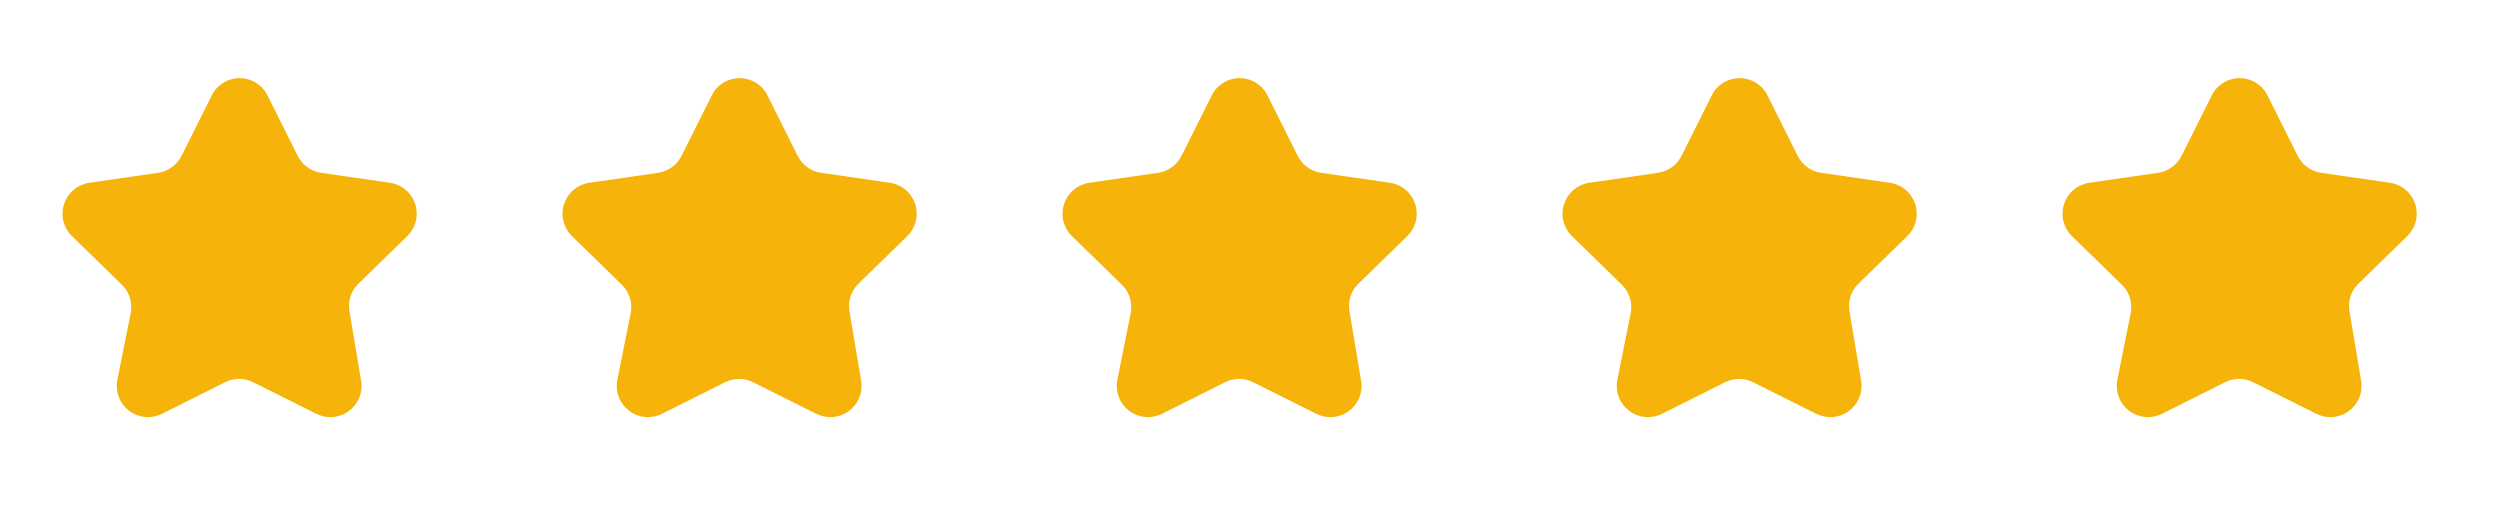
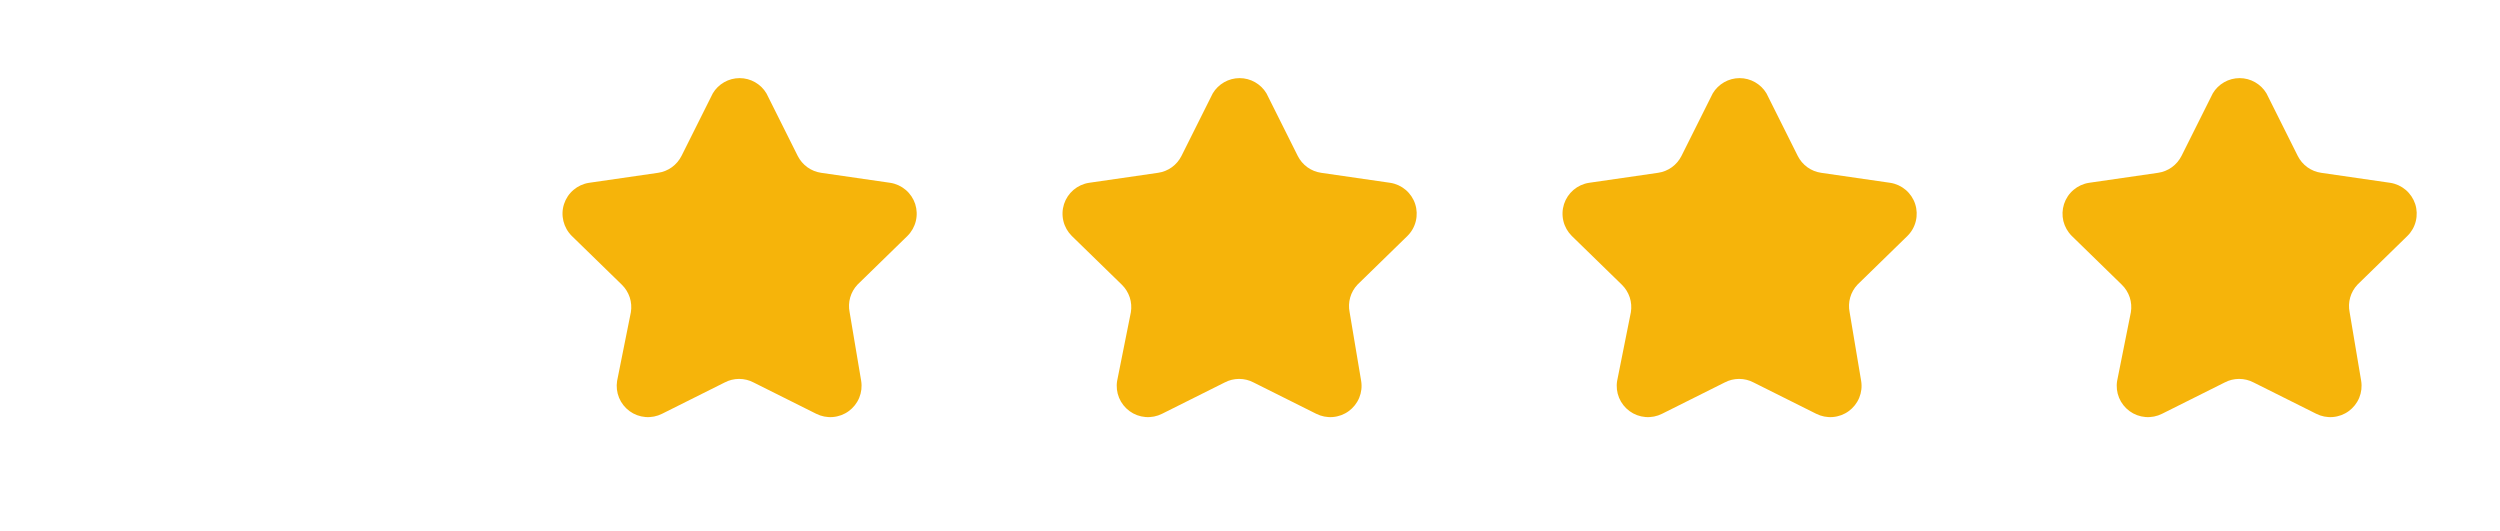
<svg xmlns="http://www.w3.org/2000/svg" width="80" height="17" viewBox="0 0 80 17" fill="none">
-   <path d="M8.528 2.99L9.528 4.99C9.6 5.133 9.706 5.258 9.836 5.352C9.967 5.446 10.118 5.507 10.277 5.53L12.488 5.85C12.671 5.878 12.842 5.957 12.983 6.077C13.124 6.197 13.229 6.354 13.287 6.53C13.344 6.707 13.35 6.895 13.306 7.075C13.262 7.255 13.169 7.42 13.037 7.55L11.438 9.11C11.329 9.226 11.249 9.366 11.206 9.519C11.162 9.672 11.156 9.834 11.188 9.99L11.557 12.19C11.587 12.372 11.565 12.559 11.495 12.729C11.424 12.9 11.308 13.047 11.159 13.156C11.01 13.265 10.834 13.33 10.65 13.345C10.466 13.36 10.282 13.323 10.117 13.24L8.118 12.24C7.974 12.164 7.815 12.125 7.653 12.125C7.491 12.125 7.331 12.164 7.188 12.24L5.188 13.24C5.023 13.323 4.839 13.36 4.655 13.345C4.471 13.33 4.295 13.265 4.146 13.156C3.997 13.047 3.881 12.9 3.81 12.729C3.74 12.559 3.718 12.372 3.748 12.19L4.188 9.99C4.214 9.831 4.201 9.667 4.151 9.514C4.1 9.361 4.013 9.222 3.898 9.11L2.298 7.55C2.166 7.42 2.072 7.255 2.029 7.075C1.985 6.895 1.992 6.707 2.049 6.53C2.106 6.354 2.211 6.197 2.352 6.077C2.493 5.957 2.664 5.878 2.848 5.85L5.058 5.53C5.217 5.507 5.368 5.446 5.499 5.352C5.629 5.258 5.735 5.133 5.808 4.99L6.808 2.99C6.896 2.84 7.022 2.717 7.173 2.631C7.323 2.545 7.494 2.5 7.668 2.5C7.841 2.5 8.012 2.545 8.162 2.631C8.313 2.717 8.439 2.84 8.528 2.99Z" fill="#F6B40A" />
  <path d="M24.527 2.99L25.527 4.99C25.6 5.133 25.706 5.258 25.836 5.352C25.967 5.446 26.118 5.507 26.277 5.53L28.488 5.85C28.671 5.878 28.842 5.957 28.983 6.077C29.125 6.197 29.229 6.354 29.287 6.53C29.343 6.707 29.35 6.895 29.306 7.075C29.262 7.255 29.169 7.42 29.038 7.55L27.438 9.11C27.329 9.226 27.25 9.366 27.206 9.519C27.163 9.672 27.156 9.834 27.188 9.99L27.558 12.19C27.587 12.372 27.565 12.559 27.495 12.729C27.424 12.9 27.308 13.047 27.159 13.156C27.01 13.265 26.834 13.33 26.65 13.345C26.466 13.36 26.282 13.323 26.117 13.24L24.117 12.24C23.974 12.164 23.814 12.125 23.652 12.125C23.491 12.125 23.331 12.164 23.188 12.24L21.188 13.24C21.023 13.323 20.839 13.36 20.655 13.345C20.471 13.33 20.295 13.265 20.146 13.156C19.997 13.047 19.881 12.9 19.81 12.729C19.74 12.559 19.718 12.372 19.747 12.19L20.188 9.99C20.214 9.831 20.201 9.667 20.151 9.514C20.1 9.361 20.013 9.222 19.898 9.11L18.297 7.55C18.166 7.42 18.073 7.255 18.029 7.075C17.985 6.895 17.991 6.707 18.049 6.53C18.106 6.354 18.21 6.197 18.352 6.077C18.493 5.957 18.664 5.878 18.848 5.85L21.058 5.53C21.217 5.507 21.368 5.446 21.499 5.352C21.629 5.258 21.735 5.133 21.808 4.99L22.808 2.99C22.896 2.84 23.022 2.717 23.173 2.631C23.323 2.545 23.494 2.5 23.668 2.5C23.841 2.5 24.012 2.545 24.162 2.631C24.313 2.717 24.439 2.84 24.527 2.99Z" fill="#F6B40A" />
  <path d="M40.528 2.99L41.528 4.99C41.6 5.133 41.706 5.258 41.836 5.352C41.967 5.446 42.118 5.507 42.278 5.53L44.487 5.85C44.671 5.878 44.842 5.957 44.983 6.077C45.124 6.197 45.229 6.354 45.286 6.53C45.343 6.707 45.35 6.895 45.306 7.075C45.263 7.255 45.169 7.42 45.038 7.55L43.438 9.11C43.329 9.226 43.249 9.366 43.206 9.519C43.163 9.672 43.156 9.834 43.188 9.99L43.557 12.19C43.587 12.372 43.565 12.559 43.495 12.729C43.424 12.9 43.308 13.047 43.159 13.156C43.01 13.265 42.834 13.33 42.65 13.345C42.466 13.36 42.282 13.323 42.117 13.24L40.117 12.24C39.974 12.164 39.815 12.125 39.653 12.125C39.49 12.125 39.331 12.164 39.188 12.24L37.188 13.24C37.023 13.323 36.839 13.36 36.655 13.345C36.471 13.33 36.295 13.265 36.146 13.156C35.997 13.047 35.881 12.9 35.81 12.729C35.74 12.559 35.718 12.372 35.748 12.19L36.188 9.99C36.214 9.831 36.201 9.667 36.151 9.514C36.1 9.361 36.013 9.222 35.898 9.11L34.297 7.55C34.166 7.42 34.072 7.255 34.029 7.075C33.985 6.895 33.992 6.707 34.049 6.53C34.106 6.354 34.211 6.197 34.352 6.077C34.493 5.957 34.664 5.878 34.847 5.85L37.057 5.53C37.217 5.507 37.368 5.446 37.499 5.352C37.629 5.258 37.735 5.133 37.807 4.99L38.807 2.99C38.896 2.84 39.022 2.717 39.173 2.631C39.324 2.545 39.494 2.5 39.667 2.5C39.841 2.5 40.012 2.545 40.162 2.631C40.313 2.717 40.439 2.84 40.528 2.99Z" fill="#F6B40A" />
  <path d="M56.528 2.99L57.528 4.99C57.6 5.133 57.706 5.258 57.836 5.352C57.967 5.446 58.118 5.507 58.278 5.53L60.487 5.85C60.671 5.878 60.842 5.957 60.983 6.077C61.124 6.197 61.229 6.354 61.286 6.53C61.343 6.707 61.35 6.895 61.306 7.075C61.263 7.255 61.169 7.42 61.038 7.55L59.438 9.11C59.329 9.226 59.249 9.366 59.206 9.519C59.163 9.672 59.156 9.834 59.188 9.99L59.557 12.19C59.587 12.372 59.565 12.559 59.495 12.729C59.424 12.9 59.308 13.047 59.159 13.156C59.01 13.265 58.834 13.33 58.65 13.345C58.466 13.36 58.282 13.323 58.117 13.24L56.117 12.24C55.974 12.164 55.815 12.125 55.653 12.125C55.49 12.125 55.331 12.164 55.188 12.24L53.188 13.24C53.023 13.323 52.839 13.36 52.655 13.345C52.471 13.33 52.295 13.265 52.146 13.156C51.997 13.047 51.881 12.9 51.81 12.729C51.74 12.559 51.718 12.372 51.748 12.19L52.188 9.99C52.214 9.831 52.201 9.667 52.151 9.514C52.1 9.361 52.013 9.222 51.898 9.11L50.297 7.55C50.166 7.42 50.072 7.255 50.029 7.075C49.985 6.895 49.992 6.707 50.049 6.53C50.106 6.354 50.211 6.197 50.352 6.077C50.493 5.957 50.664 5.878 50.847 5.85L53.057 5.53C53.217 5.507 53.368 5.446 53.499 5.352C53.629 5.258 53.735 5.133 53.807 4.99L54.807 2.99C54.896 2.84 55.022 2.717 55.173 2.631C55.324 2.545 55.494 2.5 55.667 2.5C55.841 2.5 56.012 2.545 56.162 2.631C56.313 2.717 56.439 2.84 56.528 2.99Z" fill="#F6B40A" />
  <path d="M72.528 2.99L73.528 4.99C73.6 5.133 73.706 5.258 73.836 5.352C73.967 5.446 74.118 5.507 74.278 5.53L76.487 5.85C76.671 5.878 76.842 5.957 76.983 6.077C77.124 6.197 77.229 6.354 77.287 6.53C77.344 6.707 77.35 6.895 77.306 7.075C77.263 7.255 77.169 7.42 77.037 7.55L75.438 9.11C75.329 9.226 75.249 9.366 75.206 9.519C75.162 9.672 75.156 9.834 75.188 9.99L75.558 12.19C75.587 12.372 75.565 12.559 75.495 12.729C75.424 12.9 75.308 13.047 75.159 13.156C75.01 13.265 74.834 13.33 74.65 13.345C74.466 13.36 74.282 13.323 74.118 13.24L72.118 12.24C71.974 12.164 71.814 12.125 71.653 12.125C71.49 12.125 71.331 12.164 71.188 12.24L69.188 13.24C69.023 13.323 68.839 13.36 68.655 13.345C68.471 13.33 68.295 13.265 68.146 13.156C67.997 13.047 67.881 12.9 67.81 12.729C67.74 12.559 67.718 12.372 67.748 12.19L68.188 9.99C68.214 9.831 68.201 9.667 68.151 9.514C68.1 9.361 68.013 9.222 67.897 9.11L66.297 7.55C66.166 7.42 66.073 7.255 66.028 7.075C65.985 6.895 65.992 6.707 66.049 6.53C66.106 6.354 66.21 6.197 66.352 6.077C66.493 5.957 66.664 5.878 66.847 5.85L69.058 5.53C69.217 5.507 69.368 5.446 69.499 5.352C69.629 5.258 69.735 5.133 69.808 4.99L70.808 2.99C70.896 2.84 71.022 2.717 71.173 2.631C71.323 2.545 71.494 2.5 71.668 2.5C71.841 2.5 72.012 2.545 72.162 2.631C72.313 2.717 72.439 2.84 72.528 2.99Z" fill="#F6B40A" />
</svg>